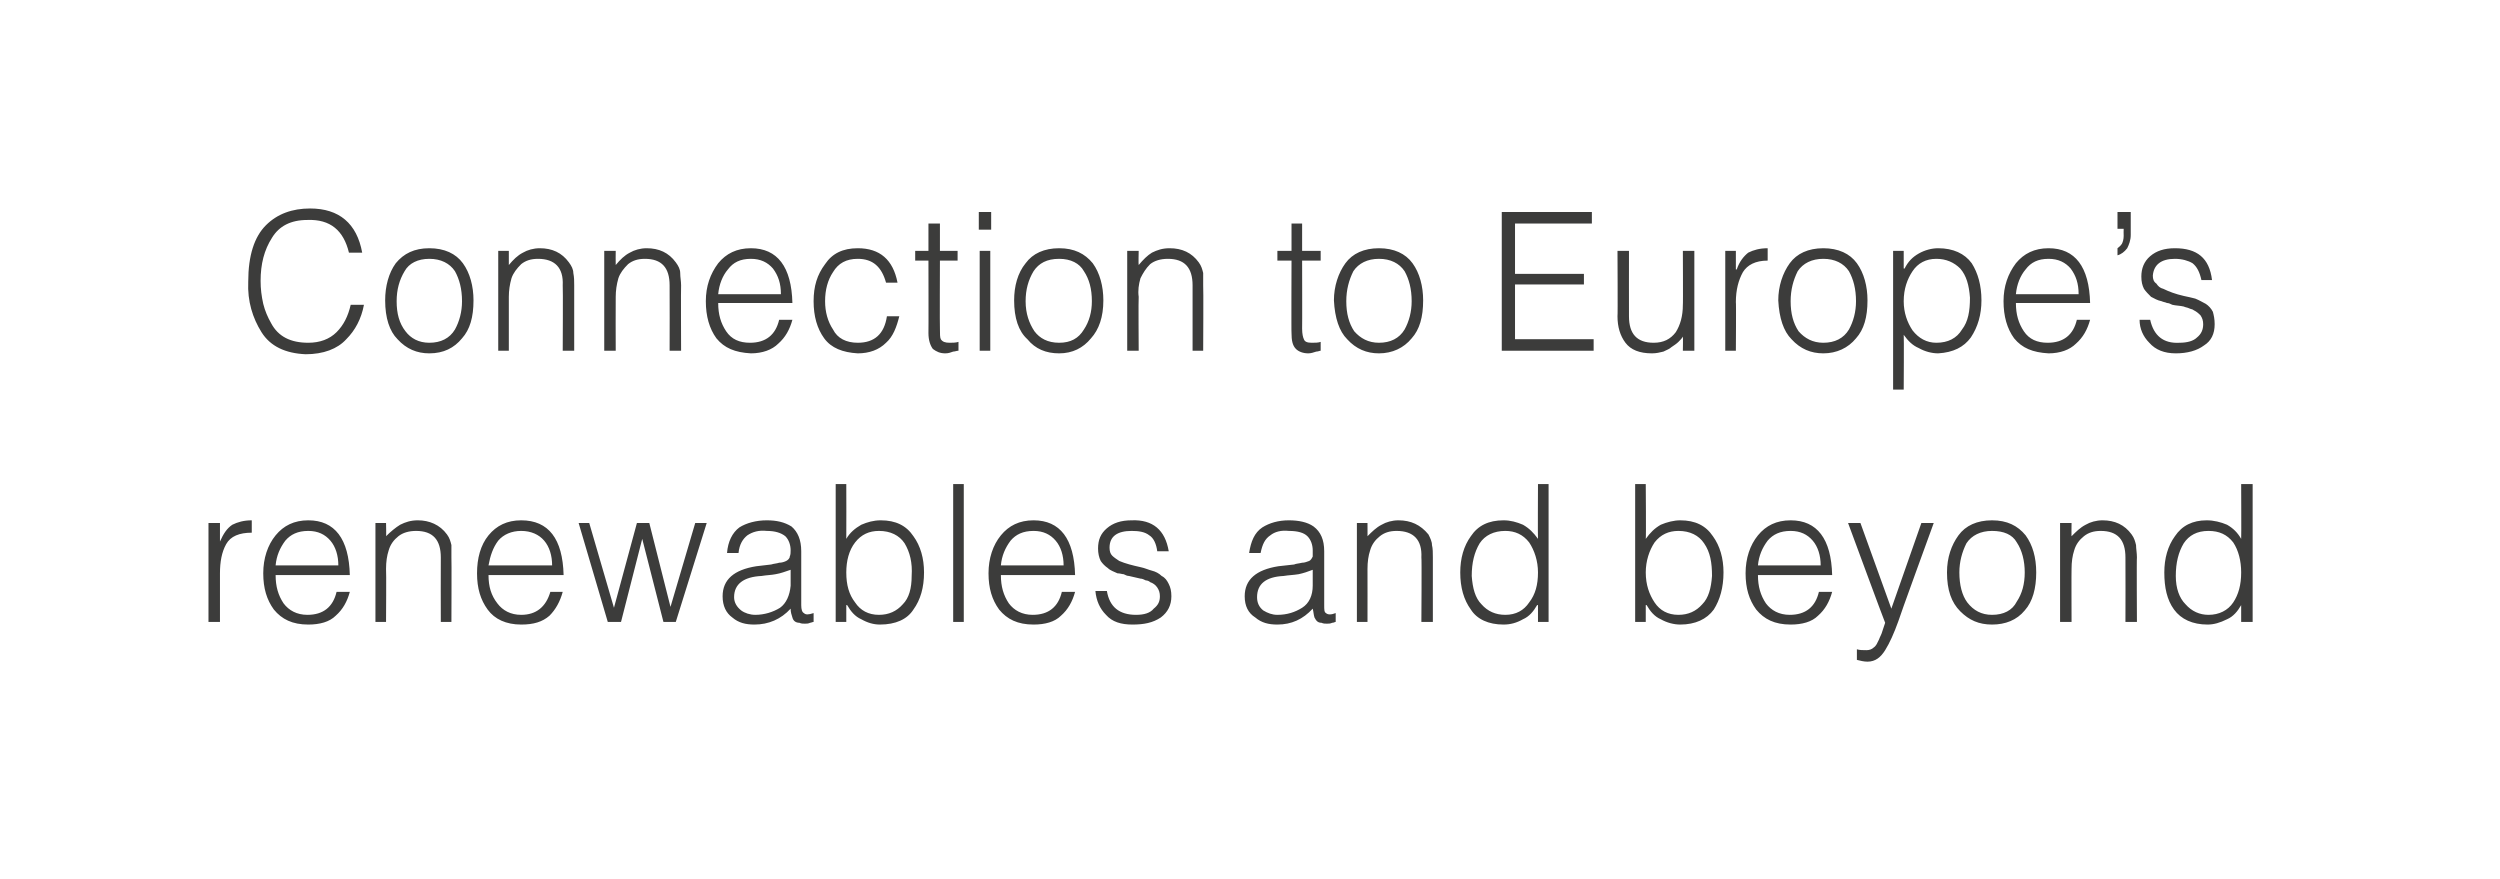
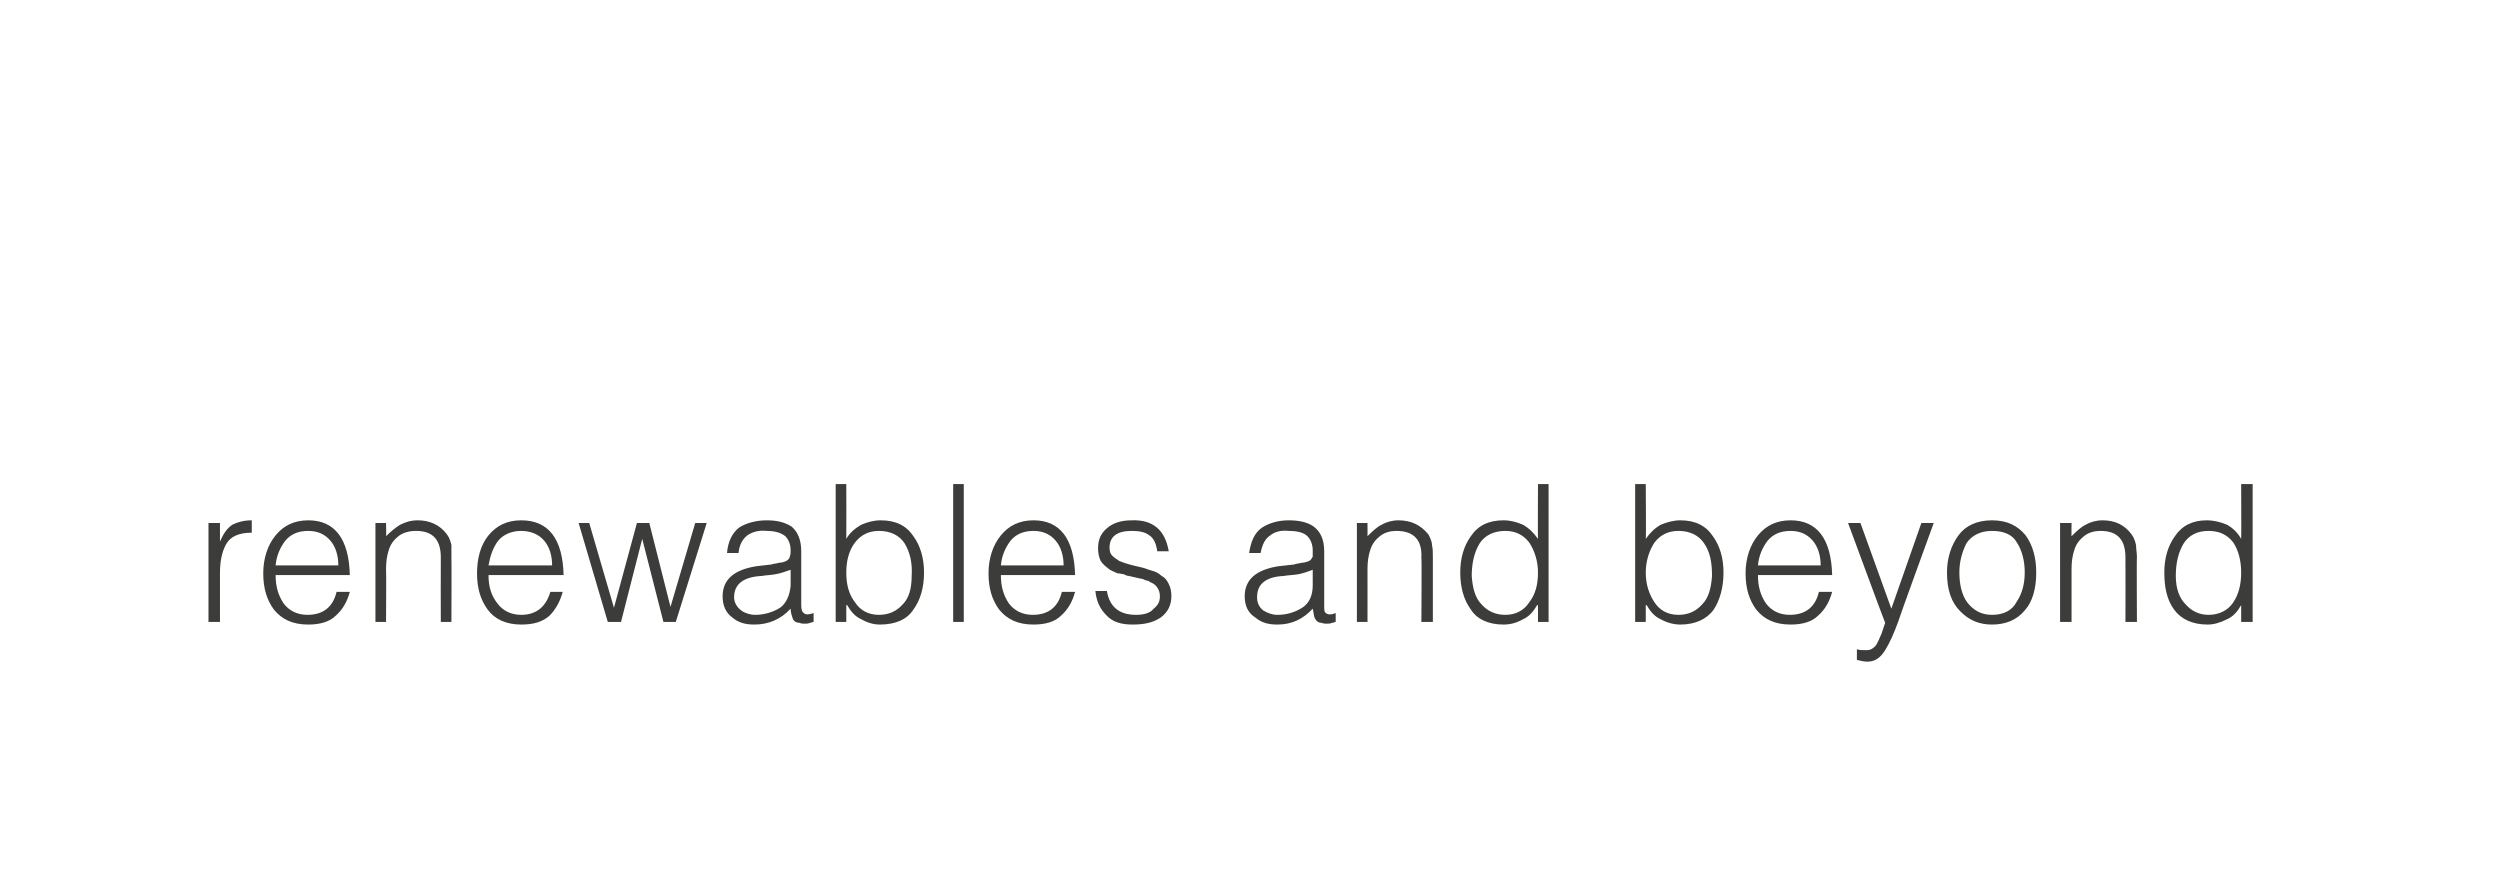
<svg xmlns="http://www.w3.org/2000/svg" version="1.1" width="283px" height="99.5px" viewBox="-2 -2 283 99.5" style="left:-2px;top:-2px">
  <desc>Connection to Europe’s renewables and beyond</desc>
  <defs />
  <g id="Polygon68683">
-     <path d="M 22.9 62.9 C 22.9 61.6 23.1 60.5 23.6 59.6 C 24.1 58.7 25.1 58.3 26.5 58.3 C 26.5 58.3 26.5 56.9 26.5 56.9 C 25.6 56.9 24.9 57.1 24.3 57.4 C 23.7 57.8 23.3 58.4 22.9 59.3 C 22.93 59.29 22.9 59.3 22.9 59.3 L 22.9 57.2 L 21.6 57.2 L 21.6 68.4 L 22.9 68.4 C 22.9 68.4 22.89 62.92 22.9 62.9 Z M 29.2 62 C 29.3 60.9 29.7 60 30.3 59.2 C 30.9 58.5 31.7 58.1 32.9 58.1 C 34 58.1 34.8 58.5 35.4 59.2 C 36 59.9 36.3 60.9 36.3 62 C 36.3 62 29.2 62 29.2 62 Z M 37.6 63.1 C 37.5 59 35.9 56.9 32.9 56.9 C 31.3 56.9 30.1 57.5 29.2 58.6 C 28.3 59.7 27.8 61.2 27.8 62.9 C 27.8 64.6 28.2 65.9 29 67 C 29.9 68.1 31.1 68.7 32.9 68.7 C 34.2 68.7 35.3 68.4 36 67.7 C 36.8 67 37.3 66.1 37.6 65 C 37.6 65 36.1 65 36.1 65 C 35.7 66.7 34.6 67.6 32.8 67.6 C 31.6 67.6 30.7 67.1 30.1 66.3 C 29.5 65.4 29.2 64.4 29.2 63.1 C 29.2 63.1 37.6 63.1 37.6 63.1 Z M 41.7 62.4 C 41.7 61.6 41.8 60.9 42 60.3 C 42.2 59.6 42.6 59.1 43.1 58.7 C 43.6 58.3 44.3 58.1 45.1 58.1 C 47 58.1 47.9 59.1 47.9 61.1 C 47.88 61.1 47.9 68.4 47.9 68.4 L 49.1 68.4 C 49.1 68.4 49.13 61.08 49.1 61.1 C 49.1 60.6 49.1 60.1 49.1 59.7 C 49 59.3 48.9 58.9 48.6 58.5 C 47.8 57.4 46.6 56.9 45.3 56.9 C 44.5 56.9 43.9 57.1 43.3 57.4 C 42.8 57.7 42.2 58.2 41.7 58.7 C 41.74 58.75 41.7 57.2 41.7 57.2 L 40.5 57.2 L 40.5 68.4 L 41.7 68.4 C 41.7 68.4 41.74 62.38 41.7 62.4 Z M 53.3 62 C 53.5 60.9 53.8 60 54.4 59.2 C 55 58.5 55.9 58.1 57 58.1 C 58.1 58.1 59 58.5 59.6 59.2 C 60.2 59.9 60.5 60.9 60.5 62 C 60.5 62 53.3 62 53.3 62 Z M 61.8 63.1 C 61.7 59 60.1 56.9 57 56.9 C 55.4 56.9 54.2 57.5 53.3 58.6 C 52.4 59.7 52 61.2 52 62.9 C 52 64.6 52.4 65.9 53.2 67 C 54 68.1 55.3 68.7 57 68.7 C 58.4 68.7 59.4 68.4 60.2 67.7 C 60.9 67 61.4 66.1 61.7 65 C 61.7 65 60.3 65 60.3 65 C 59.8 66.7 58.7 67.6 57 67.6 C 55.8 67.6 54.9 67.1 54.3 66.3 C 53.6 65.4 53.3 64.4 53.3 63.1 C 53.3 63.1 61.8 63.1 61.8 63.1 Z M 71.5 57.2 L 70.1 57.2 L 67.5 66.8 L 64.7 57.2 L 63.5 57.2 L 66.8 68.4 L 68.3 68.4 L 70.7 59 L 70.7 59 L 73.1 68.4 L 74.5 68.4 L 78 57.2 L 76.7 57.2 L 73.9 66.7 L 71.5 57.2 Z M 87.5 64.3 C 87.4 65.4 87 66.3 86.3 66.8 C 85.5 67.3 84.5 67.6 83.5 67.6 C 82.9 67.6 82.3 67.4 81.9 67.1 C 81.4 66.7 81.1 66.2 81.1 65.6 C 81.1 64.1 82.2 63.3 84.2 63.2 C 84.8 63.1 85.3 63.1 85.8 63 C 86.4 62.9 86.9 62.7 87.5 62.5 C 87.5 62.5 87.5 64.3 87.5 64.3 Z M 83.6 62.1 C 81.1 62.5 79.8 63.6 79.8 65.5 C 79.8 66.6 80.2 67.4 80.9 67.9 C 81.6 68.5 82.4 68.7 83.4 68.7 C 85 68.7 86.4 68.1 87.5 66.9 C 87.5 67.3 87.6 67.6 87.7 67.9 C 87.8 68.3 88.1 68.5 88.5 68.5 C 88.7 68.6 88.9 68.6 89.1 68.6 C 89.3 68.6 89.5 68.6 89.7 68.5 C 89.8 68.5 90 68.4 90.1 68.4 C 90.1 68.4 90.1 67.4 90.1 67.4 C 89.5 67.6 89.2 67.6 89 67.4 C 88.8 67.3 88.7 67 88.7 66.5 C 88.7 66.5 88.7 60.4 88.7 60.4 C 88.7 59.1 88.3 58.2 87.6 57.6 C 86.8 57.1 85.9 56.9 84.8 56.9 C 83.6 56.9 82.5 57.2 81.7 57.7 C 80.9 58.3 80.4 59.3 80.3 60.6 C 80.3 60.6 81.6 60.6 81.6 60.6 C 81.7 59.6 82.1 59 82.6 58.6 C 83.2 58.2 83.9 58 84.8 58.1 C 85.7 58.1 86.4 58.3 86.9 58.7 C 87.3 59.1 87.5 59.7 87.5 60.3 C 87.5 60.5 87.5 60.8 87.4 61 C 87.4 61.2 87.2 61.4 87 61.5 C 86.8 61.6 86.5 61.7 86.2 61.7 C 85.9 61.8 85.6 61.8 85.3 61.9 C 85.3 61.9 83.6 62.1 83.6 62.1 Z M 93.8 62.8 C 93.8 61.5 94.1 60.3 94.8 59.4 C 95.5 58.5 96.4 58.1 97.5 58.1 C 98.8 58.1 99.8 58.6 100.4 59.5 C 101 60.5 101.3 61.7 101.2 63.2 C 101.2 64.6 100.9 65.7 100.2 66.4 C 99.5 67.2 98.6 67.6 97.5 67.6 C 96.3 67.6 95.4 67.1 94.8 66.2 C 94.1 65.3 93.8 64.2 93.8 62.8 C 93.8 62.8 93.8 62.8 93.8 62.8 Z M 93.8 66.5 C 93.8 66.5 93.86 66.48 93.9 66.5 C 94.3 67.2 94.8 67.8 95.5 68.1 C 96.2 68.5 96.9 68.7 97.6 68.7 C 99.4 68.7 100.7 68.1 101.4 67 C 102.2 65.9 102.6 64.5 102.6 62.8 C 102.6 61.2 102.2 59.8 101.4 58.7 C 100.6 57.5 99.4 56.9 97.7 56.9 C 96.9 56.9 96.2 57.1 95.5 57.4 C 94.8 57.8 94.2 58.3 93.8 59 C 93.82 58.99 93.8 52.8 93.8 52.8 L 92.6 52.8 L 92.6 68.4 L 93.8 68.4 L 93.8 66.5 Z M 107.1 68.4 L 107.1 52.8 L 105.9 52.8 L 105.9 68.4 L 107.1 68.4 Z M 111.3 62 C 111.4 60.9 111.8 60 112.4 59.2 C 113 58.5 113.8 58.1 115 58.1 C 116.1 58.1 116.9 58.5 117.5 59.2 C 118.1 59.9 118.4 60.9 118.4 62 C 118.4 62 111.3 62 111.3 62 Z M 119.7 63.1 C 119.6 59 118 56.9 115 56.9 C 113.4 56.9 112.2 57.5 111.3 58.6 C 110.4 59.7 109.9 61.2 109.9 62.9 C 109.9 64.6 110.3 65.9 111.1 67 C 112 68.1 113.2 68.7 115 68.7 C 116.3 68.7 117.4 68.4 118.1 67.7 C 118.9 67 119.4 66.1 119.7 65 C 119.7 65 118.2 65 118.2 65 C 117.8 66.7 116.7 67.6 114.9 67.6 C 113.7 67.6 112.8 67.1 112.2 66.3 C 111.6 65.4 111.3 64.4 111.3 63.1 C 111.3 63.1 119.7 63.1 119.7 63.1 Z M 122 64.9 C 122.1 66 122.5 66.9 123.2 67.6 C 123.9 68.4 124.9 68.7 126.2 68.7 C 127.5 68.7 128.5 68.5 129.4 67.9 C 130.2 67.3 130.6 66.5 130.6 65.5 C 130.6 64.9 130.5 64.5 130.3 64.1 C 130.1 63.7 129.9 63.4 129.5 63.2 C 129.2 62.9 128.8 62.7 128.4 62.6 C 128 62.5 127.6 62.3 127.1 62.2 C 126.2 62 125.4 61.8 124.7 61.5 C 124.4 61.3 124.1 61.1 123.9 60.9 C 123.7 60.7 123.6 60.4 123.6 60 C 123.6 58.7 124.5 58.1 126.1 58.1 C 126.9 58.1 127.6 58.2 128.1 58.6 C 128.6 58.9 128.9 59.6 129 60.4 C 129 60.4 130.3 60.4 130.3 60.4 C 129.9 58 128.5 56.8 126.1 56.9 C 124.9 56.9 124 57.2 123.3 57.8 C 122.6 58.4 122.3 59.1 122.3 60.1 C 122.3 60.6 122.4 61.1 122.6 61.5 C 122.8 61.8 123.1 62.1 123.4 62.3 C 123.7 62.6 124.1 62.7 124.5 62.9 C 124.8 62.9 125 63 125.2 63 C 125.4 63.1 125.6 63.2 125.8 63.2 C 126.2 63.3 126.7 63.4 127.1 63.5 C 127.3 63.5 127.5 63.6 127.7 63.7 C 127.9 63.7 128.1 63.8 128.2 63.9 C 128.5 64 128.8 64.2 129 64.5 C 129.2 64.8 129.3 65.1 129.3 65.5 C 129.3 66.1 129.1 66.5 128.6 66.9 C 128.2 67.4 127.5 67.6 126.6 67.6 C 124.7 67.6 123.6 66.7 123.3 64.9 C 123.3 64.9 122 64.9 122 64.9 Z M 146.6 64.3 C 146.6 65.4 146.2 66.3 145.4 66.8 C 144.6 67.3 143.7 67.6 142.6 67.6 C 142 67.6 141.5 67.4 141 67.1 C 140.5 66.7 140.3 66.2 140.3 65.6 C 140.3 64.1 141.3 63.3 143.3 63.2 C 143.9 63.1 144.4 63.1 145 63 C 145.5 62.9 146.1 62.7 146.6 62.5 C 146.6 62.5 146.6 64.3 146.6 64.3 Z M 142.7 62.1 C 140.2 62.5 138.9 63.6 138.9 65.5 C 138.9 66.6 139.3 67.4 140.1 67.9 C 140.8 68.5 141.6 68.7 142.6 68.7 C 144.2 68.7 145.5 68.1 146.6 66.9 C 146.7 67.3 146.7 67.6 146.8 67.9 C 147 68.3 147.2 68.5 147.6 68.5 C 147.8 68.6 148 68.6 148.2 68.6 C 148.4 68.6 148.6 68.6 148.8 68.5 C 149 68.5 149.1 68.4 149.2 68.4 C 149.2 68.4 149.2 67.4 149.2 67.4 C 148.7 67.6 148.3 67.6 148.1 67.4 C 147.9 67.3 147.9 67 147.9 66.5 C 147.9 66.5 147.9 60.4 147.9 60.4 C 147.9 59.1 147.5 58.2 146.7 57.6 C 146 57.1 145 56.9 143.9 56.9 C 142.7 56.9 141.7 57.2 140.9 57.7 C 140 58.3 139.6 59.3 139.4 60.6 C 139.4 60.6 140.7 60.6 140.7 60.6 C 140.9 59.6 141.2 59 141.8 58.6 C 142.3 58.2 143 58 143.9 58.1 C 144.9 58.1 145.6 58.3 146 58.7 C 146.4 59.1 146.6 59.7 146.6 60.3 C 146.6 60.5 146.6 60.8 146.6 61 C 146.5 61.2 146.4 61.4 146.2 61.5 C 145.9 61.6 145.7 61.7 145.4 61.7 C 145 61.8 144.7 61.8 144.5 61.9 C 144.5 61.9 142.7 62.1 142.7 62.1 Z M 152.8 62.4 C 152.8 61.6 152.9 60.9 153.1 60.3 C 153.3 59.6 153.7 59.1 154.2 58.7 C 154.7 58.3 155.3 58.1 156.1 58.1 C 158 58.1 159 59.1 158.9 61.1 C 158.95 61.1 158.9 68.4 158.9 68.4 L 160.2 68.4 C 160.2 68.4 160.2 61.08 160.2 61.1 C 160.2 60.6 160.2 60.1 160.1 59.7 C 160.1 59.3 159.9 58.9 159.7 58.5 C 158.8 57.4 157.7 56.9 156.3 56.9 C 155.6 56.9 154.9 57.1 154.4 57.4 C 153.8 57.7 153.3 58.2 152.8 58.7 C 152.81 58.75 152.8 57.2 152.8 57.2 L 151.6 57.2 L 151.6 68.4 L 152.8 68.4 C 152.8 68.4 152.81 62.38 152.8 62.4 Z M 172.1 62.8 C 172.1 64.2 171.8 65.3 171.1 66.2 C 170.5 67.1 169.6 67.6 168.4 67.6 C 167.3 67.6 166.4 67.2 165.7 66.4 C 165 65.7 164.7 64.6 164.6 63.2 C 164.6 61.7 164.9 60.5 165.5 59.5 C 166.1 58.6 167.1 58.1 168.4 58.1 C 169.5 58.1 170.4 58.5 171.1 59.4 C 171.7 60.3 172.1 61.5 172.1 62.8 C 172.1 62.8 172.1 62.8 172.1 62.8 Z M 172.1 59 C 171.6 58.3 171.1 57.8 170.4 57.4 C 169.7 57.1 169 56.9 168.2 56.9 C 166.5 56.9 165.3 57.5 164.5 58.7 C 163.7 59.8 163.3 61.2 163.3 62.8 C 163.3 64.5 163.7 65.9 164.5 67 C 165.2 68.1 166.5 68.7 168.2 68.7 C 169 68.7 169.7 68.5 170.4 68.1 C 171.1 67.8 171.6 67.2 172 66.5 C 172.01 66.48 172.1 66.5 172.1 66.5 L 172.1 68.4 L 173.3 68.4 L 173.3 52.8 L 172.1 52.8 C 172.1 52.8 172.07 58.99 172.1 59 Z M 184.3 62.8 C 184.3 61.5 184.7 60.3 185.3 59.4 C 186 58.5 186.9 58.1 188 58.1 C 189.3 58.1 190.3 58.6 190.9 59.5 C 191.6 60.5 191.8 61.7 191.8 63.2 C 191.7 64.6 191.4 65.7 190.7 66.4 C 190 67.2 189.1 67.6 188 67.6 C 186.8 67.6 185.9 67.1 185.3 66.2 C 184.7 65.3 184.3 64.2 184.3 62.8 C 184.3 62.8 184.3 62.8 184.3 62.8 Z M 184.3 66.5 C 184.3 66.5 184.39 66.48 184.4 66.5 C 184.8 67.2 185.3 67.8 186 68.1 C 186.7 68.5 187.5 68.7 188.2 68.7 C 189.9 68.7 191.2 68.1 192 67 C 192.7 65.9 193.1 64.5 193.1 62.8 C 193.1 61.2 192.7 59.8 191.9 58.7 C 191.1 57.5 189.9 56.9 188.2 56.9 C 187.5 56.9 186.7 57.1 186 57.4 C 185.3 57.8 184.8 58.3 184.3 59 C 184.35 58.99 184.3 52.8 184.3 52.8 L 183.1 52.8 L 183.1 68.4 L 184.3 68.4 L 184.3 66.5 Z M 197 62 C 197.1 60.9 197.5 60 198.1 59.2 C 198.7 58.5 199.5 58.1 200.7 58.1 C 201.8 58.1 202.6 58.5 203.2 59.2 C 203.8 59.9 204.1 60.9 204.1 62 C 204.1 62 197 62 197 62 Z M 205.4 63.1 C 205.3 59 203.7 56.9 200.7 56.9 C 199.1 56.9 197.9 57.5 197 58.6 C 196.1 59.7 195.6 61.2 195.6 62.9 C 195.6 64.6 196 65.9 196.8 67 C 197.7 68.1 198.9 68.7 200.7 68.7 C 202 68.7 203.1 68.4 203.8 67.7 C 204.6 67 205.1 66.1 205.4 65 C 205.4 65 203.9 65 203.9 65 C 203.5 66.7 202.4 67.6 200.6 67.6 C 199.4 67.6 198.5 67.1 197.9 66.3 C 197.3 65.4 197 64.4 197 63.1 C 197 63.1 205.4 63.1 205.4 63.1 Z M 208.2 72.7 C 208.6 72.8 209 72.9 209.4 72.9 C 210.3 72.9 210.9 72.4 211.4 71.6 C 211.9 70.8 212.4 69.7 212.9 68.3 C 212.86 68.29 216.9 57.2 216.9 57.2 L 215.5 57.2 L 212.1 66.9 L 208.6 57.2 L 207.2 57.2 C 207.2 57.2 211.38 68.53 211.4 68.5 C 211.3 68.8 211.2 69.1 211.1 69.4 C 211 69.8 210.8 70.1 210.7 70.4 C 210.5 70.8 210.4 71.1 210.1 71.3 C 209.9 71.5 209.6 71.6 209.3 71.6 C 208.9 71.6 208.5 71.6 208.2 71.5 C 208.2 71.5 208.2 72.7 208.2 72.7 Z M 223.5 68.7 C 225 68.7 226.3 68.2 227.2 67.1 C 228.1 66.1 228.5 64.6 228.5 62.8 C 228.5 61.1 228.1 59.7 227.3 58.6 C 226.4 57.5 225.2 56.9 223.5 56.9 C 221.8 56.9 220.5 57.5 219.7 58.6 C 218.9 59.7 218.4 61.1 218.4 62.8 C 218.4 64.8 218.9 66.2 219.9 67.2 C 220.9 68.2 222 68.7 223.5 68.7 C 223.5 68.7 223.5 68.7 223.5 68.7 Z M 227.2 62.8 C 227.2 64.1 226.9 65.2 226.3 66.1 C 225.8 67.1 224.8 67.6 223.5 67.6 C 222.3 67.6 221.4 67.1 220.7 66.2 C 220.1 65.4 219.8 64.2 219.8 62.8 C 219.8 61.6 220.1 60.5 220.6 59.5 C 221.2 58.6 222.2 58.1 223.5 58.1 C 224.8 58.1 225.8 58.5 226.3 59.4 C 226.9 60.3 227.2 61.5 227.2 62.8 C 227.2 62.8 227.2 62.8 227.2 62.8 Z M 232.5 62.4 C 232.5 61.6 232.6 60.9 232.8 60.3 C 233 59.6 233.4 59.1 233.9 58.7 C 234.4 58.3 235 58.1 235.8 58.1 C 237.7 58.1 238.6 59.1 238.6 61.1 C 238.62 61.1 238.6 68.4 238.6 68.4 L 239.9 68.4 C 239.9 68.4 239.86 61.08 239.9 61.1 C 239.9 60.6 239.8 60.1 239.8 59.7 C 239.7 59.3 239.6 58.9 239.3 58.5 C 238.5 57.4 237.4 56.9 236 56.9 C 235.3 56.9 234.6 57.1 234.1 57.4 C 233.5 57.7 233 58.2 232.5 58.7 C 232.48 58.75 232.5 57.2 232.5 57.2 L 231.2 57.2 L 231.2 68.4 L 232.5 68.4 C 232.5 68.4 232.48 62.38 232.5 62.4 Z M 251.7 62.8 C 251.7 64.2 251.4 65.3 250.8 66.2 C 250.2 67.1 249.2 67.6 248 67.6 C 247 67.6 246.1 67.2 245.4 66.4 C 244.7 65.7 244.3 64.6 244.3 63.2 C 244.3 61.7 244.6 60.5 245.2 59.5 C 245.8 58.6 246.7 58.1 248 58.1 C 249.2 58.1 250.1 58.5 250.8 59.4 C 251.4 60.3 251.7 61.5 251.7 62.8 C 251.7 62.8 251.7 62.8 251.7 62.8 Z M 251.7 59 C 251.3 58.3 250.8 57.8 250.1 57.4 C 249.4 57.1 248.6 56.9 247.8 56.9 C 246.2 56.9 245 57.5 244.2 58.7 C 243.4 59.8 243 61.2 243 62.8 C 243 64.5 243.3 65.9 244.1 67 C 244.9 68.1 246.2 68.7 247.9 68.7 C 248.6 68.7 249.3 68.5 250.1 68.1 C 250.8 67.8 251.3 67.2 251.7 66.5 C 251.68 66.48 251.7 66.5 251.7 66.5 L 251.7 68.4 L 253 68.4 L 253 52.8 L 251.7 52.8 C 251.7 52.8 251.73 58.99 251.7 59 Z " stroke="none" fill="#3c3c3b" />
+     <path d="M 22.9 62.9 C 22.9 61.6 23.1 60.5 23.6 59.6 C 24.1 58.7 25.1 58.3 26.5 58.3 C 26.5 58.3 26.5 56.9 26.5 56.9 C 25.6 56.9 24.9 57.1 24.3 57.4 C 23.7 57.8 23.3 58.4 22.9 59.3 C 22.93 59.29 22.9 59.3 22.9 59.3 L 22.9 57.2 L 21.6 57.2 L 21.6 68.4 L 22.9 68.4 C 22.9 68.4 22.89 62.92 22.9 62.9 Z M 29.2 62 C 29.3 60.9 29.7 60 30.3 59.2 C 30.9 58.5 31.7 58.1 32.9 58.1 C 34 58.1 34.8 58.5 35.4 59.2 C 36 59.9 36.3 60.9 36.3 62 C 36.3 62 29.2 62 29.2 62 Z M 37.6 63.1 C 37.5 59 35.9 56.9 32.9 56.9 C 31.3 56.9 30.1 57.5 29.2 58.6 C 28.3 59.7 27.8 61.2 27.8 62.9 C 27.8 64.6 28.2 65.9 29 67 C 29.9 68.1 31.1 68.7 32.9 68.7 C 34.2 68.7 35.3 68.4 36 67.7 C 36.8 67 37.3 66.1 37.6 65 C 37.6 65 36.1 65 36.1 65 C 35.7 66.7 34.6 67.6 32.8 67.6 C 31.6 67.6 30.7 67.1 30.1 66.3 C 29.5 65.4 29.2 64.4 29.2 63.1 C 29.2 63.1 37.6 63.1 37.6 63.1 Z M 41.7 62.4 C 41.7 61.6 41.8 60.9 42 60.3 C 42.2 59.6 42.6 59.1 43.1 58.7 C 43.6 58.3 44.3 58.1 45.1 58.1 C 47 58.1 47.9 59.1 47.9 61.1 C 47.88 61.1 47.9 68.4 47.9 68.4 L 49.1 68.4 C 49.1 68.4 49.13 61.08 49.1 61.1 C 49.1 60.6 49.1 60.1 49.1 59.7 C 49 59.3 48.9 58.9 48.6 58.5 C 47.8 57.4 46.6 56.9 45.3 56.9 C 44.5 56.9 43.9 57.1 43.3 57.4 C 42.8 57.7 42.2 58.2 41.7 58.7 C 41.74 58.75 41.7 57.2 41.7 57.2 L 40.5 57.2 L 40.5 68.4 L 41.7 68.4 C 41.7 68.4 41.74 62.38 41.7 62.4 Z M 53.3 62 C 53.5 60.9 53.8 60 54.4 59.2 C 55 58.5 55.9 58.1 57 58.1 C 58.1 58.1 59 58.5 59.6 59.2 C 60.2 59.9 60.5 60.9 60.5 62 C 60.5 62 53.3 62 53.3 62 Z M 61.8 63.1 C 61.7 59 60.1 56.9 57 56.9 C 55.4 56.9 54.2 57.5 53.3 58.6 C 52.4 59.7 52 61.2 52 62.9 C 52 64.6 52.4 65.9 53.2 67 C 54 68.1 55.3 68.7 57 68.7 C 58.4 68.7 59.4 68.4 60.2 67.7 C 60.9 67 61.4 66.1 61.7 65 C 61.7 65 60.3 65 60.3 65 C 59.8 66.7 58.7 67.6 57 67.6 C 55.8 67.6 54.9 67.1 54.3 66.3 C 53.6 65.4 53.3 64.4 53.3 63.1 C 53.3 63.1 61.8 63.1 61.8 63.1 Z M 71.5 57.2 L 70.1 57.2 L 67.5 66.8 L 64.7 57.2 L 63.5 57.2 L 66.8 68.4 L 68.3 68.4 L 70.7 59 L 70.7 59 L 73.1 68.4 L 74.5 68.4 L 78 57.2 L 76.7 57.2 L 73.9 66.7 L 71.5 57.2 Z M 87.5 64.3 C 87.4 65.4 87 66.3 86.3 66.8 C 85.5 67.3 84.5 67.6 83.5 67.6 C 82.9 67.6 82.3 67.4 81.9 67.1 C 81.4 66.7 81.1 66.2 81.1 65.6 C 81.1 64.1 82.2 63.3 84.2 63.2 C 84.8 63.1 85.3 63.1 85.8 63 C 86.4 62.9 86.9 62.7 87.5 62.5 C 87.5 62.5 87.5 64.3 87.5 64.3 Z M 83.6 62.1 C 81.1 62.5 79.8 63.6 79.8 65.5 C 79.8 66.6 80.2 67.4 80.9 67.9 C 81.6 68.5 82.4 68.7 83.4 68.7 C 85 68.7 86.4 68.1 87.5 66.9 C 87.5 67.3 87.6 67.6 87.7 67.9 C 87.8 68.3 88.1 68.5 88.5 68.5 C 88.7 68.6 88.9 68.6 89.1 68.6 C 89.3 68.6 89.5 68.6 89.7 68.5 C 89.8 68.5 90 68.4 90.1 68.4 C 90.1 68.4 90.1 67.4 90.1 67.4 C 89.5 67.6 89.2 67.6 89 67.4 C 88.8 67.3 88.7 67 88.7 66.5 C 88.7 66.5 88.7 60.4 88.7 60.4 C 88.7 59.1 88.3 58.2 87.6 57.6 C 86.8 57.1 85.9 56.9 84.8 56.9 C 83.6 56.9 82.5 57.2 81.7 57.7 C 80.9 58.3 80.4 59.3 80.3 60.6 C 80.3 60.6 81.6 60.6 81.6 60.6 C 81.7 59.6 82.1 59 82.6 58.6 C 83.2 58.2 83.9 58 84.8 58.1 C 85.7 58.1 86.4 58.3 86.9 58.7 C 87.3 59.1 87.5 59.7 87.5 60.3 C 87.5 60.5 87.5 60.8 87.4 61 C 87.4 61.2 87.2 61.4 87 61.5 C 86.8 61.6 86.5 61.7 86.2 61.7 C 85.9 61.8 85.6 61.8 85.3 61.9 C 85.3 61.9 83.6 62.1 83.6 62.1 Z M 93.8 62.8 C 93.8 61.5 94.1 60.3 94.8 59.4 C 95.5 58.5 96.4 58.1 97.5 58.1 C 98.8 58.1 99.8 58.6 100.4 59.5 C 101 60.5 101.3 61.7 101.2 63.2 C 101.2 64.6 100.9 65.7 100.2 66.4 C 99.5 67.2 98.6 67.6 97.5 67.6 C 96.3 67.6 95.4 67.1 94.8 66.2 C 94.1 65.3 93.8 64.2 93.8 62.8 C 93.8 62.8 93.8 62.8 93.8 62.8 Z M 93.8 66.5 C 93.8 66.5 93.86 66.48 93.9 66.5 C 94.3 67.2 94.8 67.8 95.5 68.1 C 96.2 68.5 96.9 68.7 97.6 68.7 C 99.4 68.7 100.7 68.1 101.4 67 C 102.2 65.9 102.6 64.5 102.6 62.8 C 102.6 61.2 102.2 59.8 101.4 58.7 C 100.6 57.5 99.4 56.9 97.7 56.9 C 96.9 56.9 96.2 57.1 95.5 57.4 C 94.8 57.8 94.2 58.3 93.8 59 C 93.82 58.99 93.8 52.8 93.8 52.8 L 92.6 52.8 L 92.6 68.4 L 93.8 68.4 L 93.8 66.5 Z M 107.1 68.4 L 107.1 52.8 L 105.9 52.8 L 105.9 68.4 L 107.1 68.4 Z M 111.3 62 C 111.4 60.9 111.8 60 112.4 59.2 C 113 58.5 113.8 58.1 115 58.1 C 116.1 58.1 116.9 58.5 117.5 59.2 C 118.1 59.9 118.4 60.9 118.4 62 C 118.4 62 111.3 62 111.3 62 Z M 119.7 63.1 C 119.6 59 118 56.9 115 56.9 C 113.4 56.9 112.2 57.5 111.3 58.6 C 110.4 59.7 109.9 61.2 109.9 62.9 C 109.9 64.6 110.3 65.9 111.1 67 C 112 68.1 113.2 68.7 115 68.7 C 116.3 68.7 117.4 68.4 118.1 67.7 C 118.9 67 119.4 66.1 119.7 65 C 119.7 65 118.2 65 118.2 65 C 117.8 66.7 116.7 67.6 114.9 67.6 C 113.7 67.6 112.8 67.1 112.2 66.3 C 111.6 65.4 111.3 64.4 111.3 63.1 C 111.3 63.1 119.7 63.1 119.7 63.1 Z M 122 64.9 C 122.1 66 122.5 66.9 123.2 67.6 C 123.9 68.4 124.9 68.7 126.2 68.7 C 127.5 68.7 128.5 68.5 129.4 67.9 C 130.2 67.3 130.6 66.5 130.6 65.5 C 130.6 64.9 130.5 64.5 130.3 64.1 C 130.1 63.7 129.9 63.4 129.5 63.2 C 129.2 62.9 128.8 62.7 128.4 62.6 C 128 62.5 127.6 62.3 127.1 62.2 C 126.2 62 125.4 61.8 124.7 61.5 C 124.4 61.3 124.1 61.1 123.9 60.9 C 123.7 60.7 123.6 60.4 123.6 60 C 123.6 58.7 124.5 58.1 126.1 58.1 C 126.9 58.1 127.6 58.2 128.1 58.6 C 128.6 58.9 128.9 59.6 129 60.4 C 129 60.4 130.3 60.4 130.3 60.4 C 129.9 58 128.5 56.8 126.1 56.9 C 124.9 56.9 124 57.2 123.3 57.8 C 122.6 58.4 122.3 59.1 122.3 60.1 C 122.3 60.6 122.4 61.1 122.6 61.5 C 122.8 61.8 123.1 62.1 123.4 62.3 C 123.7 62.6 124.1 62.7 124.5 62.9 C 124.8 62.9 125 63 125.2 63 C 125.4 63.1 125.6 63.2 125.8 63.2 C 126.2 63.3 126.7 63.4 127.1 63.5 C 127.3 63.5 127.5 63.6 127.7 63.7 C 127.9 63.7 128.1 63.8 128.2 63.9 C 128.5 64 128.8 64.2 129 64.5 C 129.2 64.8 129.3 65.1 129.3 65.5 C 129.3 66.1 129.1 66.5 128.6 66.9 C 128.2 67.4 127.5 67.6 126.6 67.6 C 124.7 67.6 123.6 66.7 123.3 64.9 C 123.3 64.9 122 64.9 122 64.9 Z M 146.6 64.3 C 146.6 65.4 146.2 66.3 145.4 66.8 C 144.6 67.3 143.7 67.6 142.6 67.6 C 142 67.6 141.5 67.4 141 67.1 C 140.5 66.7 140.3 66.2 140.3 65.6 C 140.3 64.1 141.3 63.3 143.3 63.2 C 143.9 63.1 144.4 63.1 145 63 C 145.5 62.9 146.1 62.7 146.6 62.5 C 146.6 62.5 146.6 64.3 146.6 64.3 Z M 142.7 62.1 C 140.2 62.5 138.9 63.6 138.9 65.5 C 138.9 66.6 139.3 67.4 140.1 67.9 C 140.8 68.5 141.6 68.7 142.6 68.7 C 144.2 68.7 145.5 68.1 146.6 66.9 C 146.7 67.3 146.7 67.6 146.8 67.9 C 147 68.3 147.2 68.5 147.6 68.5 C 147.8 68.6 148 68.6 148.2 68.6 C 148.4 68.6 148.6 68.6 148.8 68.5 C 149 68.5 149.1 68.4 149.2 68.4 C 149.2 68.4 149.2 67.4 149.2 67.4 C 148.7 67.6 148.3 67.6 148.1 67.4 C 147.9 67.3 147.9 67 147.9 66.5 C 147.9 66.5 147.9 60.4 147.9 60.4 C 147.9 59.1 147.5 58.2 146.7 57.6 C 146 57.1 145 56.9 143.9 56.9 C 142.7 56.9 141.7 57.2 140.9 57.7 C 140 58.3 139.6 59.3 139.4 60.6 C 139.4 60.6 140.7 60.6 140.7 60.6 C 140.9 59.6 141.2 59 141.8 58.6 C 142.3 58.2 143 58 143.9 58.1 C 144.9 58.1 145.6 58.3 146 58.7 C 146.4 59.1 146.6 59.7 146.6 60.3 C 146.6 60.5 146.6 60.8 146.6 61 C 146.5 61.2 146.4 61.4 146.2 61.5 C 145.9 61.6 145.7 61.7 145.4 61.7 C 145 61.8 144.7 61.8 144.5 61.9 C 144.5 61.9 142.7 62.1 142.7 62.1 Z M 152.8 62.4 C 152.8 61.6 152.9 60.9 153.1 60.3 C 153.3 59.6 153.7 59.1 154.2 58.7 C 154.7 58.3 155.3 58.1 156.1 58.1 C 158 58.1 159 59.1 158.9 61.1 C 158.95 61.1 158.9 68.4 158.9 68.4 L 160.2 68.4 C 160.2 68.4 160.2 61.08 160.2 61.1 C 160.2 60.6 160.2 60.1 160.1 59.7 C 160.1 59.3 159.9 58.9 159.7 58.5 C 158.8 57.4 157.7 56.9 156.3 56.9 C 155.6 56.9 154.9 57.1 154.4 57.4 C 153.8 57.7 153.3 58.2 152.8 58.7 C 152.81 58.75 152.8 57.2 152.8 57.2 L 151.6 57.2 L 151.6 68.4 L 152.8 68.4 C 152.8 68.4 152.81 62.38 152.8 62.4 Z M 172.1 62.8 C 172.1 64.2 171.8 65.3 171.1 66.2 C 170.5 67.1 169.6 67.6 168.4 67.6 C 167.3 67.6 166.4 67.2 165.7 66.4 C 165 65.7 164.7 64.6 164.6 63.2 C 164.6 61.7 164.9 60.5 165.5 59.5 C 166.1 58.6 167.1 58.1 168.4 58.1 C 169.5 58.1 170.4 58.5 171.1 59.4 C 171.7 60.3 172.1 61.5 172.1 62.8 C 172.1 62.8 172.1 62.8 172.1 62.8 Z M 172.1 59 C 171.6 58.3 171.1 57.8 170.4 57.4 C 169.7 57.1 169 56.9 168.2 56.9 C 166.5 56.9 165.3 57.5 164.5 58.7 C 163.7 59.8 163.3 61.2 163.3 62.8 C 163.3 64.5 163.7 65.9 164.5 67 C 165.2 68.1 166.5 68.7 168.2 68.7 C 169 68.7 169.7 68.5 170.4 68.1 C 171.1 67.8 171.6 67.2 172 66.5 C 172.01 66.48 172.1 66.5 172.1 66.5 L 172.1 68.4 L 173.3 68.4 L 173.3 52.8 L 172.1 52.8 C 172.1 52.8 172.07 58.99 172.1 59 Z M 184.3 62.8 C 184.3 61.5 184.7 60.3 185.3 59.4 C 186 58.5 186.9 58.1 188 58.1 C 189.3 58.1 190.3 58.6 190.9 59.5 C 191.6 60.5 191.8 61.7 191.8 63.2 C 191.7 64.6 191.4 65.7 190.7 66.4 C 190 67.2 189.1 67.6 188 67.6 C 186.8 67.6 185.9 67.1 185.3 66.2 C 184.7 65.3 184.3 64.2 184.3 62.8 C 184.3 62.8 184.3 62.8 184.3 62.8 Z M 184.3 66.5 C 184.3 66.5 184.39 66.48 184.4 66.5 C 184.8 67.2 185.3 67.8 186 68.1 C 186.7 68.5 187.5 68.7 188.2 68.7 C 189.9 68.7 191.2 68.1 192 67 C 192.7 65.9 193.1 64.5 193.1 62.8 C 193.1 61.2 192.7 59.8 191.9 58.7 C 191.1 57.5 189.9 56.9 188.2 56.9 C 187.5 56.9 186.7 57.1 186 57.4 C 185.3 57.8 184.8 58.3 184.3 59 C 184.35 58.99 184.3 52.8 184.3 52.8 L 183.1 52.8 L 183.1 68.4 L 184.3 68.4 L 184.3 66.5 Z M 197 62 C 197.1 60.9 197.5 60 198.1 59.2 C 198.7 58.5 199.5 58.1 200.7 58.1 C 201.8 58.1 202.6 58.5 203.2 59.2 C 203.8 59.9 204.1 60.9 204.1 62 C 204.1 62 197 62 197 62 Z M 205.4 63.1 C 205.3 59 203.7 56.9 200.7 56.9 C 199.1 56.9 197.9 57.5 197 58.6 C 196.1 59.7 195.6 61.2 195.6 62.9 C 195.6 64.6 196 65.9 196.8 67 C 197.7 68.1 198.9 68.7 200.7 68.7 C 202 68.7 203.1 68.4 203.8 67.7 C 204.6 67 205.1 66.1 205.4 65 C 205.4 65 203.9 65 203.9 65 C 203.5 66.7 202.4 67.6 200.6 67.6 C 199.4 67.6 198.5 67.1 197.9 66.3 C 197.3 65.4 197 64.4 197 63.1 C 197 63.1 205.4 63.1 205.4 63.1 Z M 208.2 72.7 C 208.6 72.8 209 72.9 209.4 72.9 C 210.3 72.9 210.9 72.4 211.4 71.6 C 211.9 70.8 212.4 69.7 212.9 68.3 C 212.86 68.29 216.9 57.2 216.9 57.2 L 215.5 57.2 L 212.1 66.9 L 208.6 57.2 L 207.2 57.2 C 207.2 57.2 211.38 68.53 211.4 68.5 C 211.3 68.8 211.2 69.1 211.1 69.4 C 211 69.8 210.8 70.1 210.7 70.4 C 210.5 70.8 210.4 71.1 210.1 71.3 C 209.9 71.5 209.6 71.6 209.3 71.6 C 208.9 71.6 208.5 71.6 208.2 71.5 C 208.2 71.5 208.2 72.7 208.2 72.7 Z M 223.5 68.7 C 225 68.7 226.3 68.2 227.2 67.1 C 228.1 66.1 228.5 64.6 228.5 62.8 C 228.5 61.1 228.1 59.7 227.3 58.6 C 226.4 57.5 225.2 56.9 223.5 56.9 C 221.8 56.9 220.5 57.5 219.7 58.6 C 218.9 59.7 218.4 61.1 218.4 62.8 C 218.4 64.8 218.9 66.2 219.9 67.2 C 220.9 68.2 222 68.7 223.5 68.7 C 223.5 68.7 223.5 68.7 223.5 68.7 Z M 227.2 62.8 C 227.2 64.1 226.9 65.2 226.3 66.1 C 225.8 67.1 224.8 67.6 223.5 67.6 C 222.3 67.6 221.4 67.1 220.7 66.2 C 220.1 65.4 219.8 64.2 219.8 62.8 C 219.8 61.6 220.1 60.5 220.6 59.5 C 221.2 58.6 222.2 58.1 223.5 58.1 C 224.8 58.1 225.8 58.5 226.3 59.4 C 226.9 60.3 227.2 61.5 227.2 62.8 C 227.2 62.8 227.2 62.8 227.2 62.8 Z M 232.5 62.4 C 232.5 61.6 232.6 60.9 232.8 60.3 C 233 59.6 233.4 59.1 233.9 58.7 C 234.4 58.3 235 58.1 235.8 58.1 C 237.7 58.1 238.6 59.1 238.6 61.1 C 238.62 61.1 238.6 68.4 238.6 68.4 L 239.9 68.4 C 239.9 68.4 239.86 61.08 239.9 61.1 C 239.9 60.6 239.8 60.1 239.8 59.7 C 239.7 59.3 239.6 58.9 239.3 58.5 C 238.5 57.4 237.4 56.9 236 56.9 C 235.3 56.9 234.6 57.1 234.1 57.4 C 233.5 57.7 233 58.2 232.5 58.7 C 232.48 58.75 232.5 57.2 232.5 57.2 L 231.2 57.2 L 231.2 68.4 L 232.5 68.4 Z M 251.7 62.8 C 251.7 64.2 251.4 65.3 250.8 66.2 C 250.2 67.1 249.2 67.6 248 67.6 C 247 67.6 246.1 67.2 245.4 66.4 C 244.7 65.7 244.3 64.6 244.3 63.2 C 244.3 61.7 244.6 60.5 245.2 59.5 C 245.8 58.6 246.7 58.1 248 58.1 C 249.2 58.1 250.1 58.5 250.8 59.4 C 251.4 60.3 251.7 61.5 251.7 62.8 C 251.7 62.8 251.7 62.8 251.7 62.8 Z M 251.7 59 C 251.3 58.3 250.8 57.8 250.1 57.4 C 249.4 57.1 248.6 56.9 247.8 56.9 C 246.2 56.9 245 57.5 244.2 58.7 C 243.4 59.8 243 61.2 243 62.8 C 243 64.5 243.3 65.9 244.1 67 C 244.9 68.1 246.2 68.7 247.9 68.7 C 248.6 68.7 249.3 68.5 250.1 68.1 C 250.8 67.8 251.3 67.2 251.7 66.5 C 251.68 66.48 251.7 66.5 251.7 66.5 L 251.7 68.4 L 253 68.4 L 253 52.8 L 251.7 52.8 C 251.7 52.8 251.73 58.99 251.7 59 Z " stroke="none" fill="#3c3c3b" />
  </g>
  <g id="Polygon68682">
-     <path d="M 39 26.6 C 38.4 23.3 36.4 21.6 33.1 21.6 C 31.1 21.6 29.4 22.2 28.1 23.5 C 26.8 24.8 26.1 26.9 26.1 29.9 C 26 32.1 26.6 34 27.6 35.6 C 28.6 37.2 30.3 38 32.6 38.1 C 34.6 38.1 36.2 37.5 37.2 36.4 C 38.2 35.4 38.9 34.1 39.2 32.5 C 39.2 32.5 37.7 32.5 37.7 32.5 C 37.4 33.8 36.9 34.8 36.1 35.6 C 35.3 36.4 34.2 36.8 32.9 36.8 C 30.9 36.8 29.5 36.1 28.7 34.6 C 28.3 33.9 28 33.2 27.8 32.4 C 27.6 31.5 27.5 30.7 27.5 29.8 C 27.5 27.9 27.9 26.3 28.8 24.9 C 29.6 23.6 30.9 22.9 32.8 22.9 C 35.4 22.8 36.9 24.1 37.5 26.6 C 37.5 26.6 39 26.6 39 26.6 Z M 46.6 38 C 48.2 38 49.4 37.4 50.3 36.3 C 51.2 35.3 51.6 33.9 51.6 32 C 51.6 30.4 51.2 28.9 50.4 27.8 C 49.6 26.7 48.3 26.1 46.6 26.1 C 44.9 26.1 43.7 26.7 42.8 27.8 C 42 28.9 41.6 30.4 41.6 32 C 41.6 34 42.1 35.5 43 36.4 C 44 37.5 45.2 38 46.6 38 C 46.6 38 46.6 38 46.6 38 Z M 50.3 32.1 C 50.3 33.3 50 34.4 49.5 35.3 C 48.9 36.3 47.9 36.8 46.6 36.8 C 45.4 36.8 44.5 36.3 43.9 35.5 C 43.2 34.6 42.9 33.5 42.9 32.1 C 42.9 30.8 43.2 29.7 43.8 28.7 C 44.3 27.8 45.3 27.3 46.6 27.3 C 47.9 27.3 48.9 27.8 49.5 28.7 C 50 29.6 50.3 30.7 50.3 32.1 C 50.3 32.1 50.3 32.1 50.3 32.1 Z M 55.6 31.6 C 55.6 30.9 55.7 30.2 55.9 29.5 C 56.1 28.9 56.5 28.4 57 27.9 C 57.5 27.5 58.1 27.3 58.9 27.3 C 60.8 27.3 61.8 28.3 61.7 30.3 C 61.74 30.33 61.7 37.7 61.7 37.7 L 63 37.7 C 63 37.7 62.99 30.31 63 30.3 C 63 29.8 63 29.4 62.9 28.9 C 62.9 28.5 62.7 28.1 62.4 27.7 C 61.6 26.6 60.5 26.1 59.1 26.1 C 58.4 26.1 57.7 26.3 57.2 26.6 C 56.6 26.9 56.1 27.4 55.6 28 C 55.61 27.98 55.6 26.4 55.6 26.4 L 54.4 26.4 L 54.4 37.7 L 55.6 37.7 C 55.6 37.7 55.61 31.61 55.6 31.6 Z M 67.7 31.6 C 67.7 30.9 67.8 30.2 68 29.5 C 68.2 28.9 68.6 28.4 69.1 27.9 C 69.6 27.5 70.2 27.3 71 27.3 C 72.9 27.3 73.8 28.3 73.8 30.3 C 73.82 30.33 73.8 37.7 73.8 37.7 L 75.1 37.7 C 75.1 37.7 75.07 30.31 75.1 30.3 C 75.1 29.8 75 29.4 75 28.9 C 75 28.5 74.8 28.1 74.5 27.7 C 73.7 26.6 72.6 26.1 71.2 26.1 C 70.5 26.1 69.8 26.3 69.3 26.6 C 68.7 26.9 68.2 27.4 67.7 28 C 67.68 27.98 67.7 26.4 67.7 26.4 L 66.4 26.4 L 66.4 37.7 L 67.7 37.7 C 67.7 37.7 67.68 31.61 67.7 31.6 Z M 79.3 31.3 C 79.4 30.2 79.8 29.2 80.4 28.5 C 81 27.7 81.8 27.3 83 27.3 C 84.1 27.3 84.9 27.7 85.5 28.4 C 86.1 29.2 86.4 30.1 86.4 31.3 C 86.4 31.3 79.3 31.3 79.3 31.3 Z M 87.7 32.3 C 87.6 28.2 86 26.1 83 26.1 C 81.4 26.1 80.2 26.7 79.3 27.8 C 78.4 29 77.9 30.4 77.9 32.1 C 77.9 33.8 78.3 35.2 79.1 36.3 C 80 37.4 81.2 37.9 83 38 C 84.3 38 85.4 37.6 86.1 36.9 C 86.9 36.2 87.4 35.3 87.7 34.2 C 87.7 34.2 86.2 34.2 86.2 34.2 C 85.8 35.9 84.7 36.8 82.9 36.8 C 81.7 36.8 80.8 36.4 80.2 35.5 C 79.6 34.6 79.3 33.6 79.3 32.3 C 79.3 32.3 87.7 32.3 87.7 32.3 Z M 99.6 30 C 99.1 27.4 97.6 26.1 95.1 26.1 C 93.4 26.1 92.2 26.7 91.4 27.9 C 90.5 29.1 90.1 30.4 90.1 32.1 C 90.1 33.8 90.5 35.2 91.3 36.3 C 92.1 37.4 93.4 37.9 95.1 38 C 96.4 38 97.5 37.6 98.3 36.8 C 99.1 36.1 99.5 35 99.8 33.8 C 99.8 33.8 98.4 33.8 98.4 33.8 C 98.1 35.8 97 36.8 95.1 36.8 C 93.8 36.8 92.8 36.3 92.3 35.3 C 91.7 34.4 91.4 33.3 91.4 32.1 C 91.4 30.8 91.7 29.7 92.3 28.8 C 92.9 27.8 93.8 27.3 95.1 27.3 C 96.8 27.3 97.8 28.2 98.3 30 C 98.3 30 99.6 30 99.6 30 Z M 106.5 36.7 C 106.2 36.8 105.8 36.8 105.5 36.8 C 105 36.8 104.7 36.7 104.5 36.4 C 104.4 36.2 104.4 35.8 104.4 35.2 C 104.37 35.23 104.4 27.5 104.4 27.5 L 106.4 27.5 L 106.4 26.4 L 104.4 26.4 L 104.4 23.3 L 103.1 23.3 L 103.1 26.4 L 101.6 26.4 L 101.6 27.5 L 103.1 27.5 C 103.1 27.5 103.12 35.74 103.1 35.7 C 103.1 36.5 103.3 37.1 103.6 37.5 C 104 37.8 104.4 38 105 38 C 105.4 38 105.6 37.9 105.9 37.8 C 106.1 37.8 106.3 37.7 106.5 37.7 C 106.5 37.7 106.5 36.7 106.5 36.7 Z M 110.1 37.7 L 110.1 26.4 L 108.9 26.4 L 108.9 37.7 L 110.1 37.7 Z M 110.2 24 L 110.2 22 L 108.8 22 L 108.8 24 L 110.2 24 Z M 117.9 38 C 119.4 38 120.6 37.4 121.5 36.3 C 122.4 35.3 122.9 33.9 122.9 32 C 122.9 30.4 122.5 28.9 121.7 27.8 C 120.8 26.7 119.6 26.1 117.9 26.1 C 116.2 26.1 114.9 26.7 114.1 27.8 C 113.2 28.9 112.8 30.4 112.8 32 C 112.8 34 113.3 35.5 114.3 36.4 C 115.2 37.5 116.4 38 117.9 38 C 117.9 38 117.9 38 117.9 38 Z M 121.6 32.1 C 121.6 33.3 121.3 34.4 120.7 35.3 C 120.1 36.3 119.2 36.8 117.9 36.8 C 116.6 36.8 115.7 36.3 115.1 35.5 C 114.5 34.6 114.1 33.5 114.1 32.1 C 114.1 30.8 114.4 29.7 115 28.7 C 115.6 27.8 116.5 27.3 117.9 27.3 C 119.2 27.3 120.2 27.8 120.7 28.7 C 121.3 29.6 121.6 30.7 121.6 32.1 C 121.6 32.1 121.6 32.1 121.6 32.1 Z M 126.9 31.6 C 126.8 30.9 126.9 30.2 127.1 29.5 C 127.4 28.9 127.7 28.4 128.2 27.9 C 128.7 27.5 129.4 27.3 130.2 27.3 C 132.1 27.3 133 28.3 133 30.3 C 133 30.33 133 37.7 133 37.7 L 134.2 37.7 C 134.2 37.7 134.24 30.31 134.2 30.3 C 134.2 29.8 134.2 29.4 134.2 28.9 C 134.1 28.5 134 28.1 133.7 27.7 C 132.9 26.6 131.8 26.1 130.4 26.1 C 129.6 26.1 129 26.3 128.4 26.6 C 127.9 26.9 127.4 27.4 126.9 28 C 126.86 27.98 126.9 26.4 126.9 26.4 L 125.6 26.4 L 125.6 37.7 L 126.9 37.7 C 126.9 37.7 126.86 31.61 126.9 31.6 Z M 147.5 36.7 C 147.2 36.8 146.9 36.8 146.5 36.8 C 146 36.8 145.7 36.7 145.6 36.4 C 145.5 36.2 145.4 35.8 145.4 35.2 C 145.42 35.23 145.4 27.5 145.4 27.5 L 147.5 27.5 L 147.5 26.4 L 145.4 26.4 L 145.4 23.3 L 144.2 23.3 L 144.2 26.4 L 142.6 26.4 L 142.6 27.5 L 144.2 27.5 C 144.2 27.5 144.17 35.74 144.2 35.7 C 144.2 36.5 144.3 37.1 144.7 37.5 C 145 37.8 145.5 38 146.1 38 C 146.4 38 146.7 37.9 147 37.8 C 147.2 37.8 147.4 37.7 147.5 37.7 C 147.5 37.7 147.5 36.7 147.5 36.7 Z M 154.1 38 C 155.6 38 156.9 37.4 157.8 36.3 C 158.7 35.3 159.1 33.9 159.1 32 C 159.1 30.4 158.7 28.9 157.9 27.8 C 157.1 26.7 155.8 26.1 154.1 26.1 C 152.4 26.1 151.1 26.7 150.3 27.8 C 149.5 28.9 149 30.4 149 32 C 149.1 34 149.6 35.5 150.5 36.4 C 151.5 37.5 152.7 38 154.1 38 C 154.1 38 154.1 38 154.1 38 Z M 157.8 32.1 C 157.8 33.3 157.5 34.4 157 35.3 C 156.4 36.3 155.4 36.8 154.1 36.8 C 152.9 36.8 152 36.3 151.3 35.5 C 150.7 34.6 150.4 33.5 150.4 32.1 C 150.4 30.8 150.7 29.7 151.2 28.7 C 151.8 27.8 152.8 27.3 154.1 27.3 C 155.4 27.3 156.4 27.8 157 28.7 C 157.5 29.6 157.8 30.7 157.8 32.1 C 157.8 32.1 157.8 32.1 157.8 32.1 Z M 178.4 37.7 L 178.4 36.4 L 169.5 36.4 L 169.5 30.2 L 177.3 30.2 L 177.3 29 L 169.5 29 L 169.5 23.3 L 178.2 23.3 L 178.2 22 L 168 22 L 168 37.7 L 178.4 37.7 Z M 188.5 32.5 C 188.5 33.8 188.2 34.8 187.7 35.6 C 187.1 36.4 186.3 36.8 185.2 36.8 C 183.3 36.8 182.4 35.8 182.4 33.8 C 182.39 33.81 182.4 26.4 182.4 26.4 L 181.1 26.4 C 181.1 26.4 181.14 33.83 181.1 33.8 C 181.1 35 181.4 36 182 36.8 C 182.6 37.6 183.6 38 185 38 C 185.5 38 185.9 37.9 186.3 37.8 C 186.7 37.6 187 37.5 187.2 37.3 C 187.5 37.1 187.8 36.9 188 36.7 C 188.2 36.5 188.4 36.3 188.5 36.1 C 188.53 36.12 188.5 37.7 188.5 37.7 L 189.8 37.7 L 189.8 26.4 L 188.5 26.4 C 188.5 26.4 188.53 32.55 188.5 32.5 Z M 194.5 32.2 C 194.5 30.8 194.8 29.7 195.3 28.8 C 195.8 28 196.7 27.5 198.1 27.5 C 198.1 27.5 198.1 26.1 198.1 26.1 C 197.2 26.1 196.5 26.3 195.9 26.6 C 195.4 27 194.9 27.6 194.6 28.5 C 194.58 28.52 194.5 28.5 194.5 28.5 L 194.5 26.4 L 193.3 26.4 L 193.3 37.7 L 194.5 37.7 C 194.5 37.7 194.54 32.15 194.5 32.2 Z M 204.4 38 C 205.9 38 207.2 37.4 208.1 36.3 C 209 35.3 209.4 33.9 209.4 32 C 209.4 30.4 209 28.9 208.2 27.8 C 207.4 26.7 206.1 26.1 204.4 26.1 C 202.7 26.1 201.4 26.7 200.6 27.8 C 199.8 28.9 199.3 30.4 199.3 32 C 199.4 34 199.9 35.5 200.8 36.4 C 201.8 37.5 203 38 204.4 38 C 204.4 38 204.4 38 204.4 38 Z M 208.1 32.1 C 208.1 33.3 207.8 34.4 207.3 35.3 C 206.7 36.3 205.7 36.8 204.4 36.8 C 203.2 36.8 202.3 36.3 201.6 35.5 C 201 34.6 200.7 33.5 200.7 32.1 C 200.7 30.8 201 29.7 201.5 28.7 C 202.1 27.8 203.1 27.3 204.4 27.3 C 205.7 27.3 206.7 27.8 207.3 28.7 C 207.8 29.6 208.1 30.7 208.1 32.1 C 208.1 32.1 208.1 32.1 208.1 32.1 Z M 213.5 32.1 C 213.5 30.7 213.9 29.6 214.5 28.7 C 215.1 27.8 216 27.3 217.2 27.3 C 218.3 27.3 219.2 27.7 219.9 28.4 C 220.6 29.2 220.9 30.3 221 31.7 C 221 33.2 220.8 34.4 220.1 35.3 C 219.5 36.3 218.5 36.8 217.2 36.8 C 216.1 36.8 215.2 36.3 214.5 35.4 C 213.9 34.5 213.5 33.4 213.5 32.1 C 213.5 32.1 213.5 32.1 213.5 32.1 Z M 213.5 35.9 C 214 36.6 214.5 37.1 215.2 37.4 C 215.9 37.8 216.7 38 217.4 38 C 219.1 37.9 220.3 37.3 221.1 36.2 C 221.9 35 222.3 33.6 222.3 32 C 222.3 30.3 221.9 28.9 221.2 27.8 C 220.4 26.7 219.1 26.1 217.4 26.1 C 216.7 26.1 215.9 26.3 215.2 26.7 C 214.5 27.1 214 27.6 213.6 28.4 C 213.58 28.39 213.5 28.4 213.5 28.4 L 213.5 26.4 L 212.3 26.4 L 212.3 42.1 L 213.5 42.1 C 213.5 42.1 213.54 35.88 213.5 35.9 Z M 226.2 31.3 C 226.3 30.2 226.7 29.2 227.3 28.5 C 227.9 27.7 228.7 27.3 229.9 27.3 C 231 27.3 231.8 27.7 232.4 28.4 C 233 29.2 233.3 30.1 233.3 31.3 C 233.3 31.3 226.2 31.3 226.2 31.3 Z M 234.6 32.3 C 234.5 28.2 232.9 26.1 229.9 26.1 C 228.3 26.1 227.1 26.7 226.2 27.8 C 225.3 29 224.8 30.4 224.8 32.1 C 224.8 33.8 225.2 35.2 226 36.3 C 226.9 37.4 228.1 37.9 229.9 38 C 231.2 38 232.3 37.6 233 36.9 C 233.8 36.2 234.3 35.3 234.6 34.2 C 234.6 34.2 233.1 34.2 233.1 34.2 C 232.7 35.9 231.6 36.8 229.8 36.8 C 228.6 36.8 227.7 36.4 227.1 35.5 C 226.5 34.6 226.2 33.6 226.2 32.3 C 226.2 32.3 234.6 32.3 234.6 32.3 Z M 239.2 22 L 237.7 22 L 237.7 23.9 L 238.4 23.9 C 238.4 23.9 238.38 24.68 238.4 24.7 C 238.4 25.1 238.3 25.4 238.2 25.6 C 238 25.9 237.8 26 237.7 26.1 C 237.7 26.1 237.7 26.9 237.7 26.9 C 238.1 26.8 238.5 26.5 238.8 26.1 C 239 25.7 239.2 25.2 239.2 24.6 C 239.19 24.59 239.2 22 239.2 22 Z M 240.2 34.2 C 240.2 35.2 240.6 36.1 241.3 36.8 C 242 37.6 243 38 244.3 38 C 245.6 38 246.7 37.7 247.5 37.1 C 248.3 36.6 248.7 35.8 248.7 34.7 C 248.7 34.1 248.6 33.7 248.5 33.3 C 248.3 32.9 248 32.6 247.7 32.4 C 247.3 32.2 247 32 246.5 31.8 C 246.1 31.7 245.7 31.6 245.2 31.5 C 244.3 31.3 243.5 31 242.9 30.7 C 242.5 30.6 242.3 30.4 242.1 30.1 C 241.8 29.9 241.7 29.6 241.7 29.2 C 241.8 28 242.6 27.3 244.2 27.3 C 245 27.3 245.7 27.5 246.2 27.8 C 246.7 28.2 247 28.8 247.2 29.7 C 247.2 29.7 248.4 29.7 248.4 29.7 C 248.1 27.2 246.7 26.1 244.2 26.1 C 243 26.1 242.1 26.4 241.4 27 C 240.7 27.6 240.4 28.4 240.4 29.3 C 240.4 29.9 240.5 30.3 240.7 30.7 C 240.9 31 241.2 31.3 241.5 31.6 C 241.9 31.8 242.2 32 242.7 32.1 C 242.9 32.2 243.1 32.2 243.3 32.3 C 243.5 32.3 243.7 32.4 243.9 32.5 C 244.3 32.6 244.8 32.6 245.2 32.7 C 245.4 32.8 245.6 32.8 245.8 32.9 C 246 33 246.2 33 246.3 33.1 C 246.7 33.3 246.9 33.5 247.1 33.7 C 247.3 34 247.4 34.3 247.4 34.7 C 247.4 35.3 247.2 35.8 246.7 36.2 C 246.3 36.6 245.6 36.8 244.7 36.8 C 242.9 36.9 241.8 36 241.4 34.2 C 241.4 34.2 240.2 34.2 240.2 34.2 Z " stroke="none" fill="#3c3c3b" />
-   </g>
+     </g>
</svg>